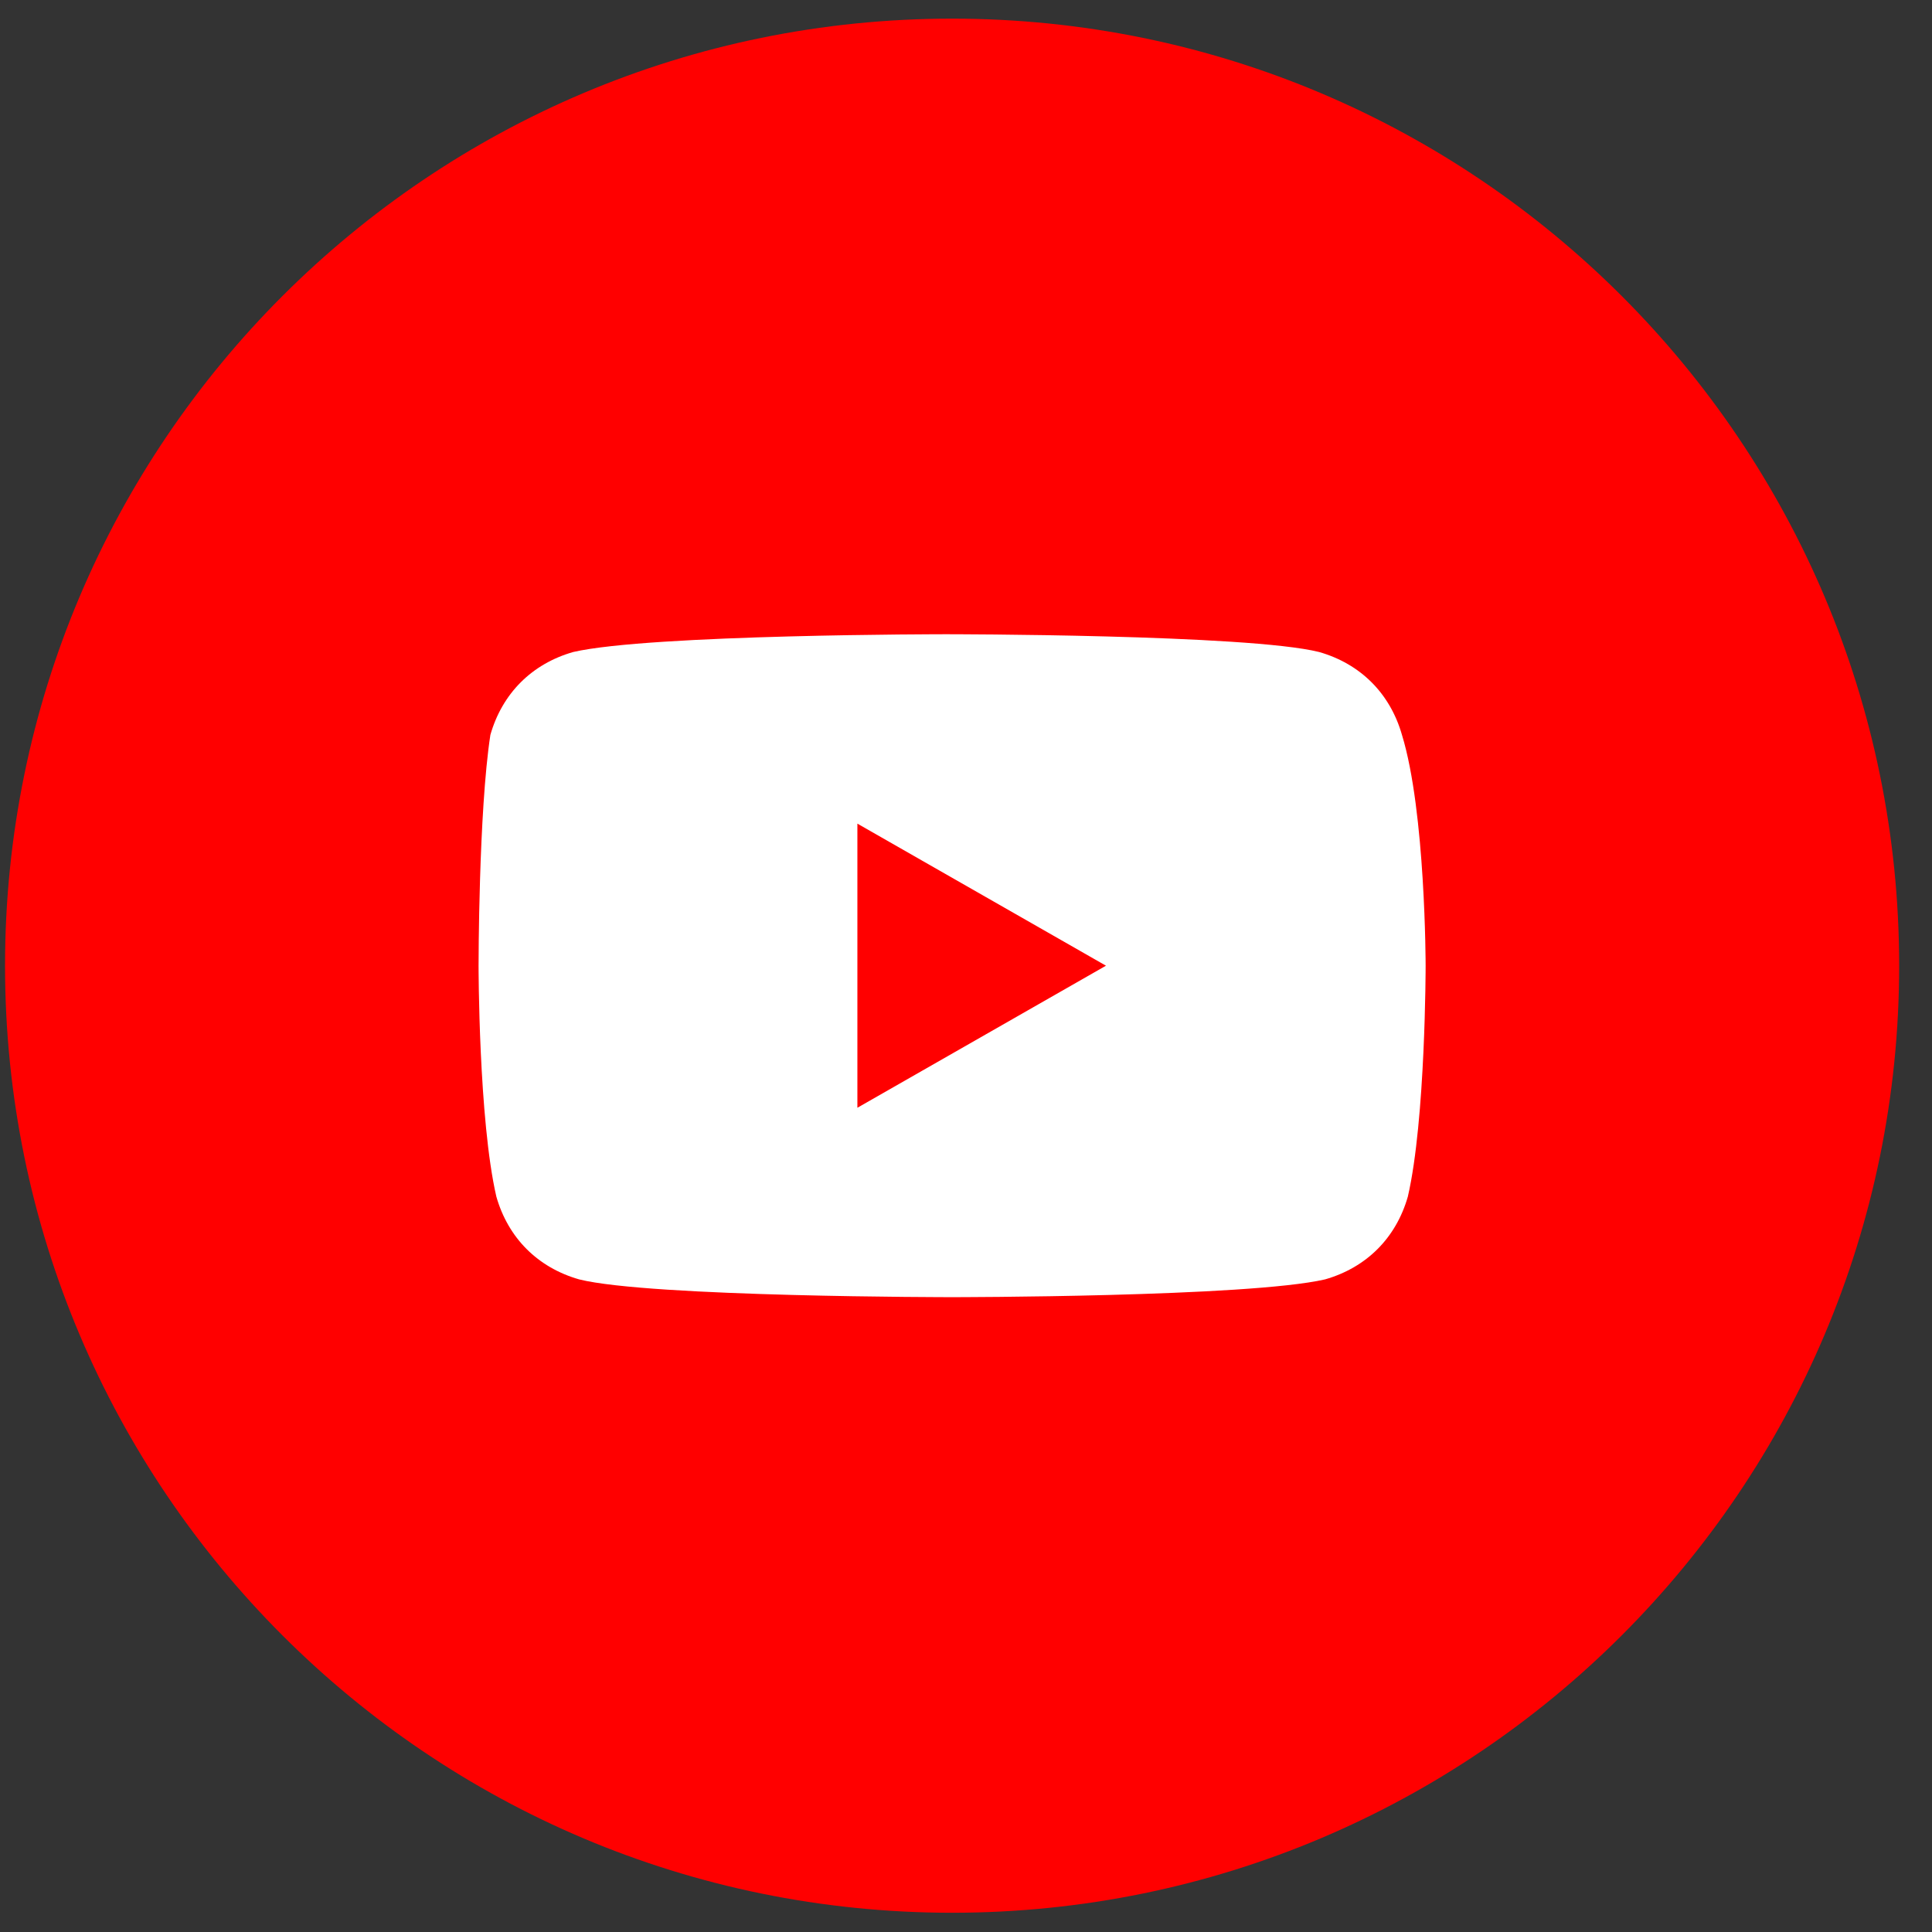
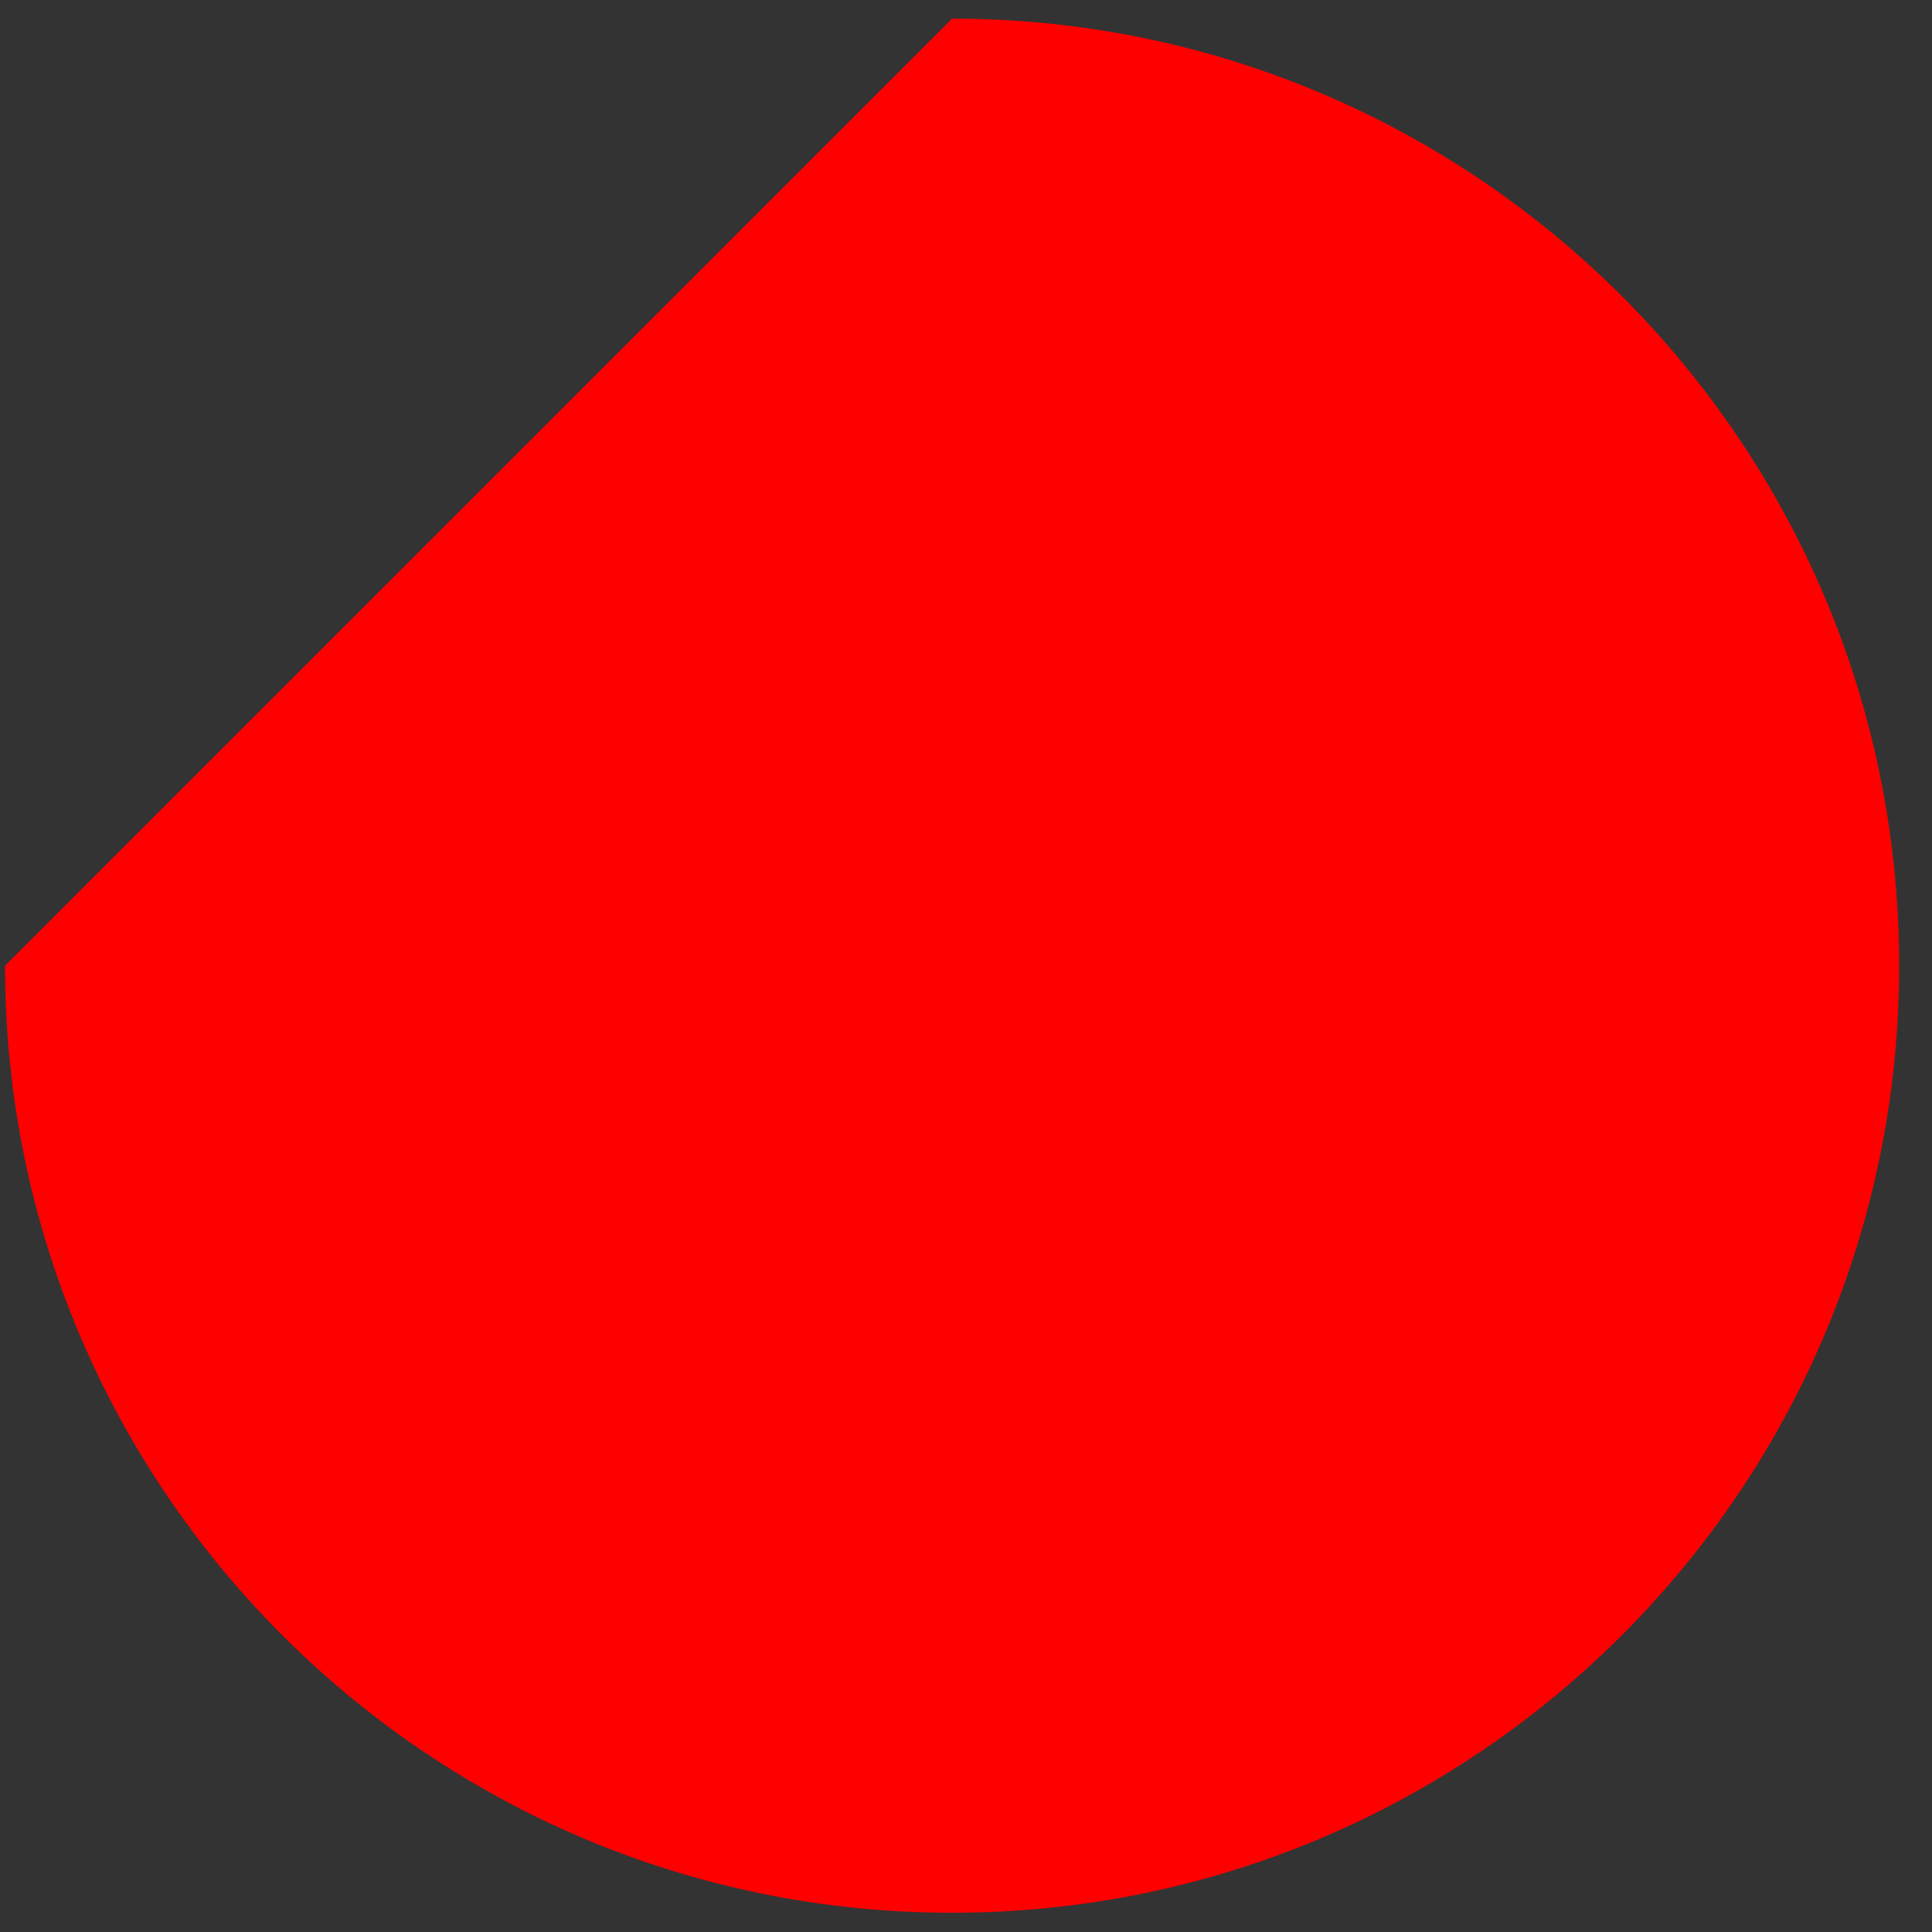
<svg xmlns="http://www.w3.org/2000/svg" width="51" height="51" viewBox="0 0 51 51" fill="none">
  <rect x="0" y="0" width="51" height="51" fill="#333333" stroke="none" />
-   <path d="M0.133 25.492C0.133 39.299 11.326 50.492 25.133 50.492C38.94 50.492 50.133 39.299 50.133 25.492C50.133 11.685 38.94 0.492 25.133 0.492C11.326 0.492 0.133 11.685 0.133 25.492Z" fill="#FF0000" />
-   <path d="M37.008 19.398C36.695 18.305 35.914 17.523 34.82 17.211C32.945 16.742 24.977 16.742 24.977 16.742C24.977 16.742 17.164 16.742 15.133 17.211C14.039 17.523 13.258 18.305 12.945 19.398C12.633 21.43 12.633 25.492 12.633 25.492C12.633 25.492 12.633 29.555 13.102 31.586C13.414 32.68 14.195 33.461 15.289 33.773C17.164 34.242 25.133 34.242 25.133 34.242C25.133 34.242 32.945 34.242 34.977 33.773C36.07 33.461 36.852 32.68 37.164 31.586C37.633 29.555 37.633 25.492 37.633 25.492C37.633 25.492 37.633 21.43 37.008 19.398ZM22.633 29.242V21.742L29.195 25.492L22.633 29.242Z" fill="white" />
+   <path d="M0.133 25.492C0.133 39.299 11.326 50.492 25.133 50.492C38.94 50.492 50.133 39.299 50.133 25.492C50.133 11.685 38.94 0.492 25.133 0.492Z" fill="#FF0000" />
</svg>